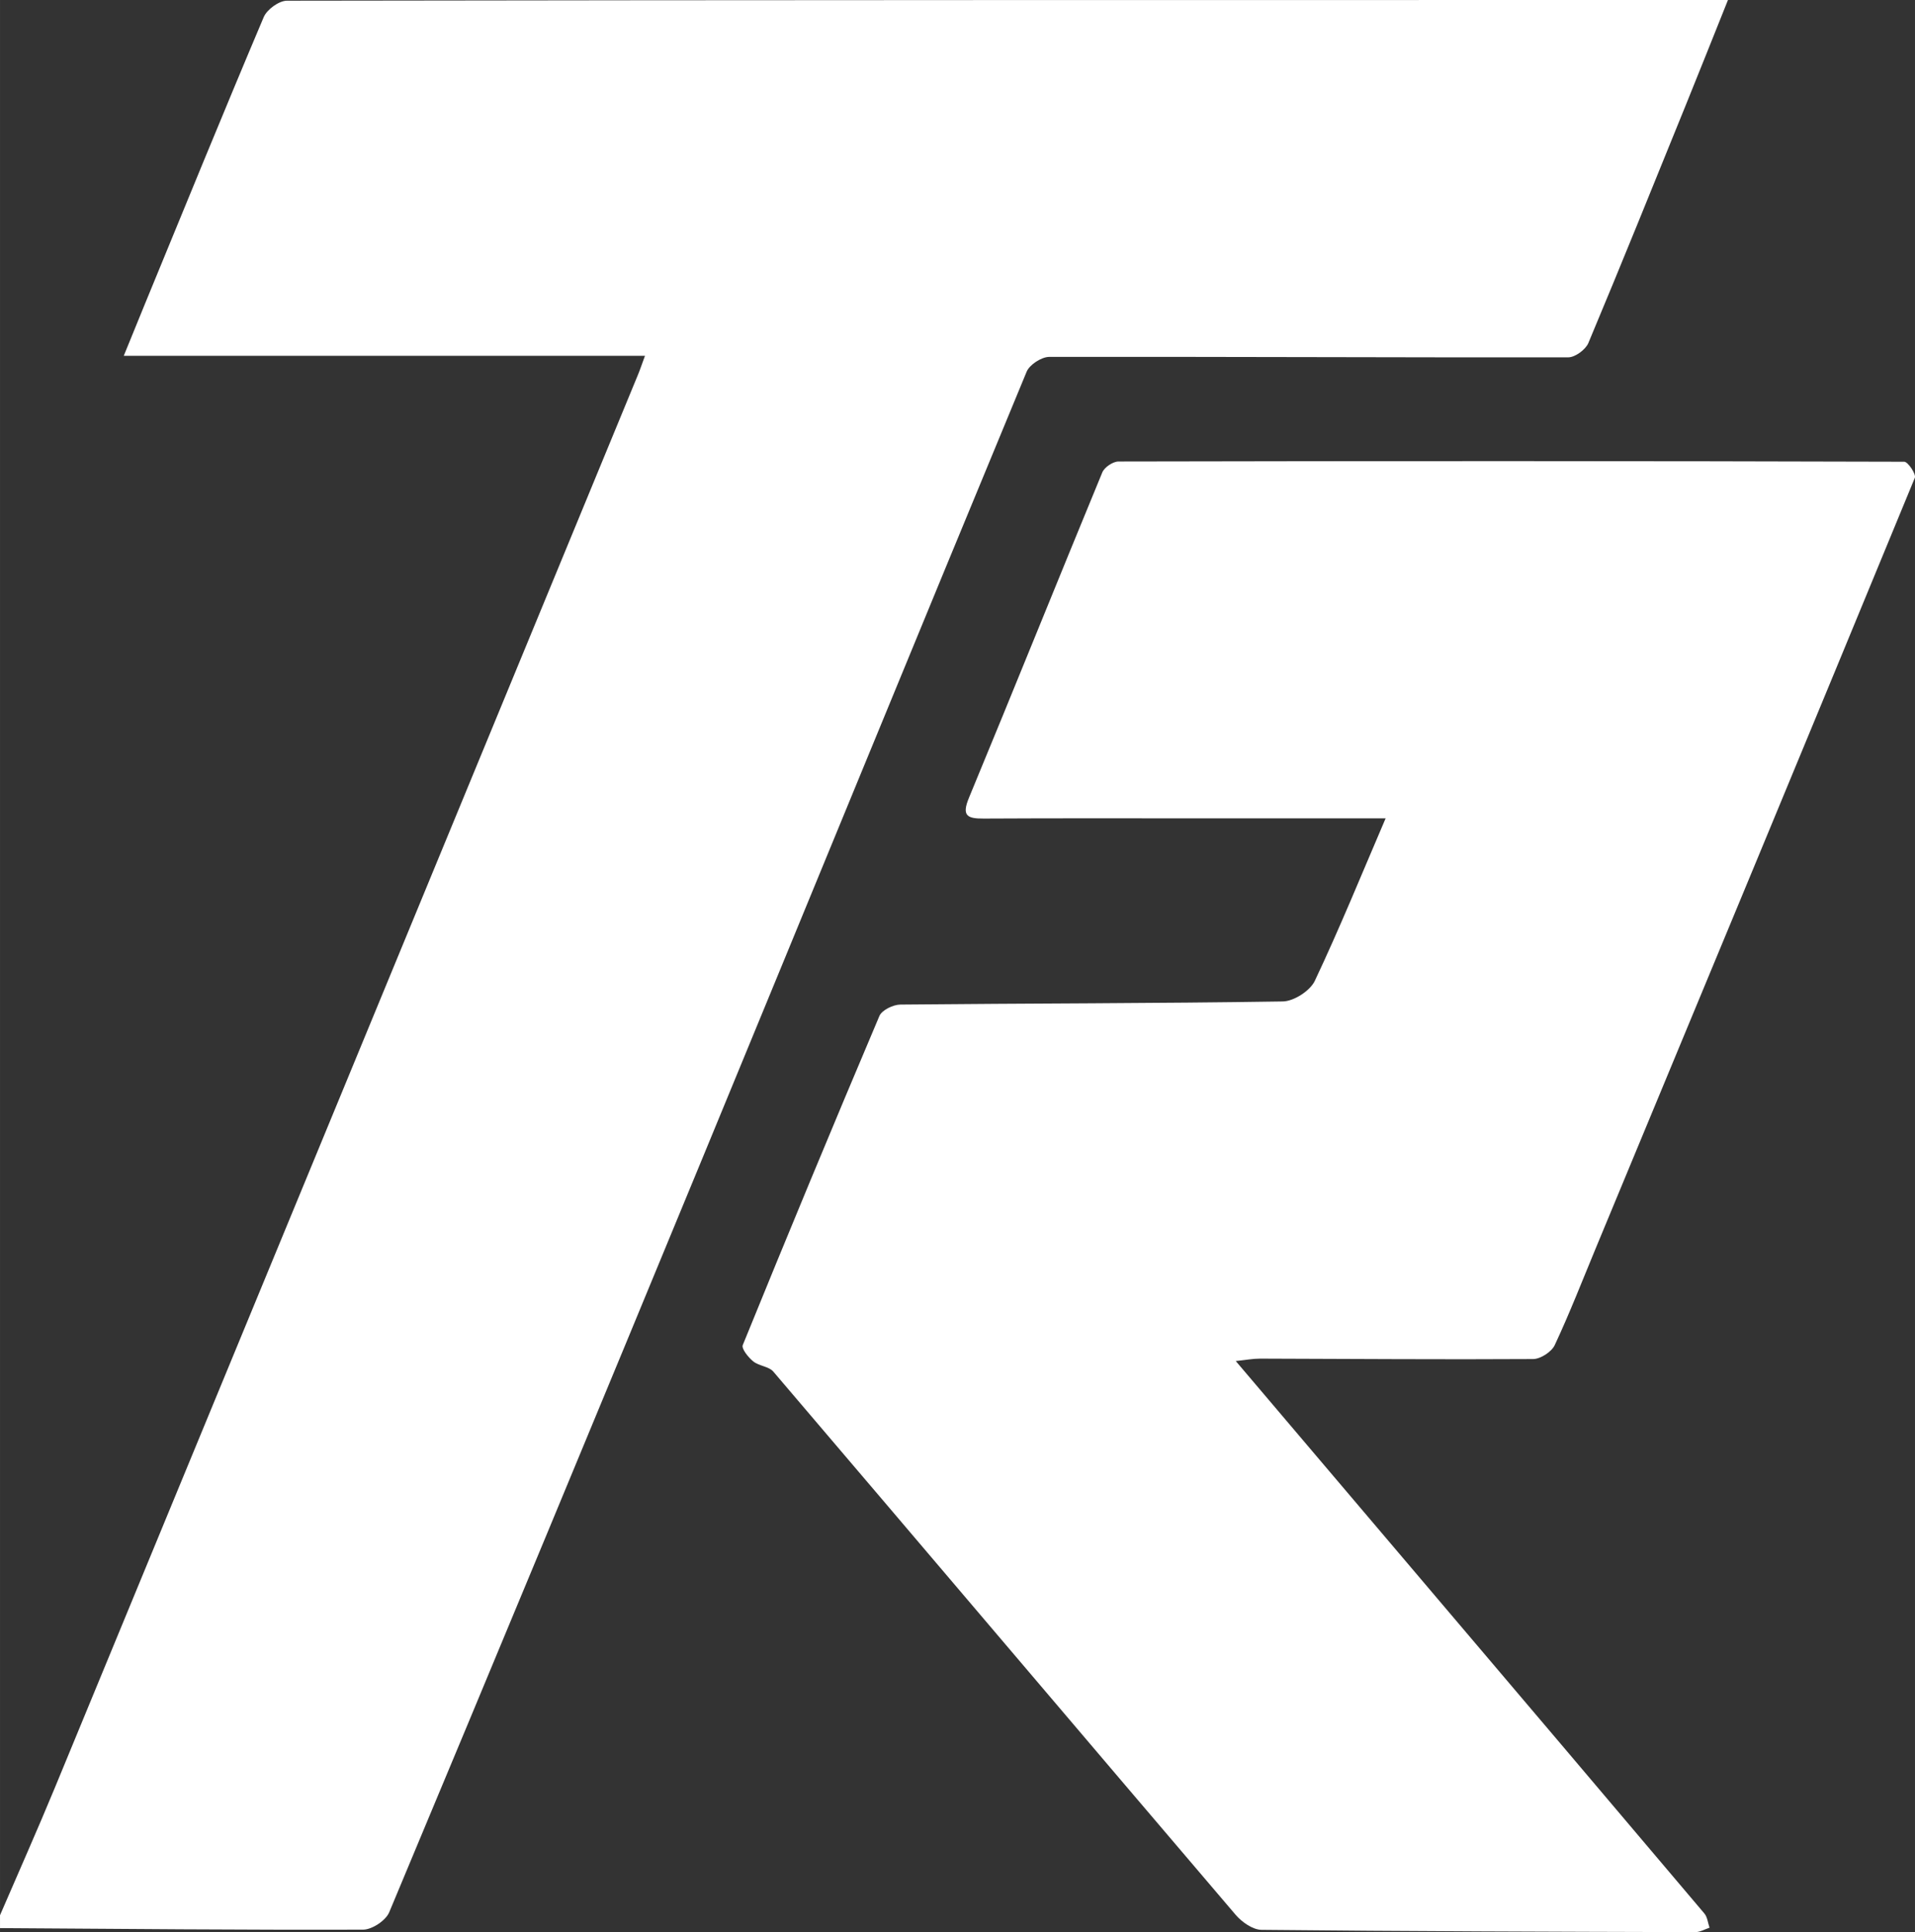
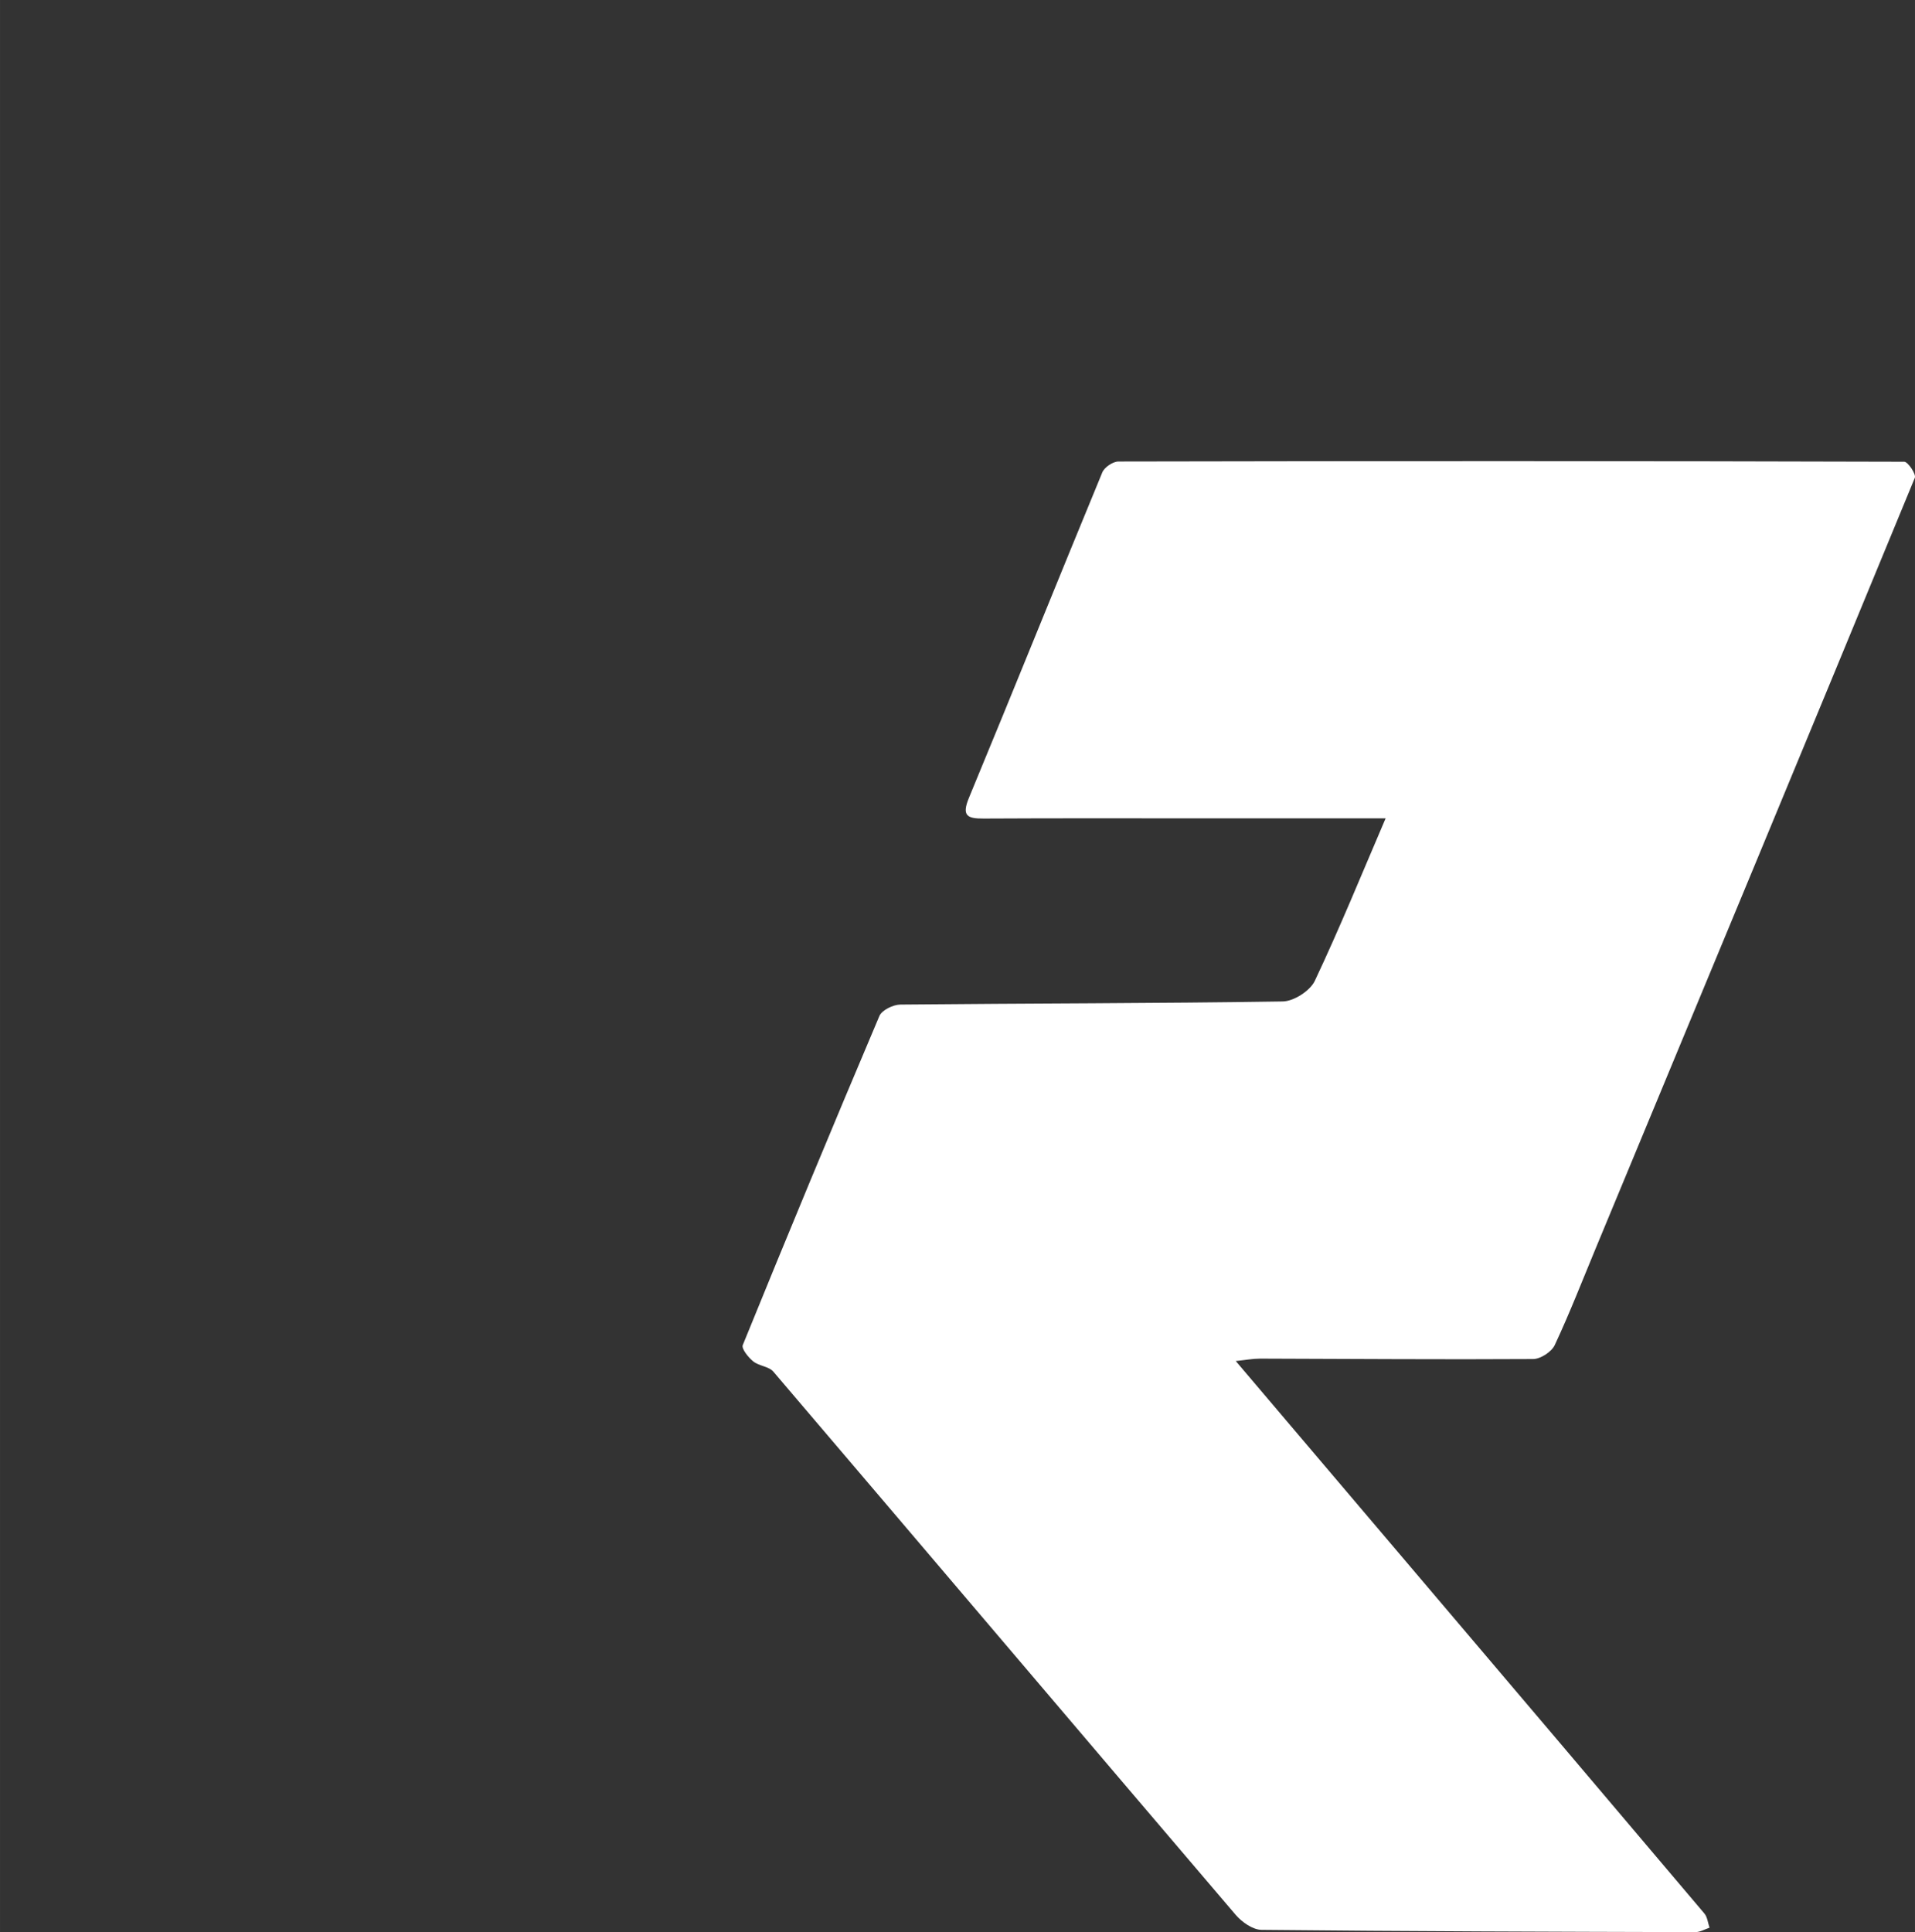
<svg xmlns="http://www.w3.org/2000/svg" width="794.419" height="801.449" fill="#fff" viewBox="0 0 595.81 601.09">
  <rect x="0" y="0" width="595.81" height="601.09" fill="#333333" stroke="none" />
  <defs />
-   <path d="M0 595.85c5.71-13.25 11.59-26.42 17.1-39.76 60.51-146.5 120.95-293.03 181.41-439.55.68-1.64 1.23-3.33 2.16-5.84H38.5c2.44-5.97 4.44-10.93 6.48-15.88 12.29-29.86 24.48-59.77 37.07-89.5 1-2.37 4.74-5.09 7.21-5.1C236.57-.02 383.89 0 531.21 0h6.41c-4.64 11.58-8.85 22.18-13.14 32.74-10.02 24.69-19.99 49.4-30.29 73.97-.87 2.07-4.12 4.46-6.26 4.46-53.83.07-107.65-.22-161.48-.14-2.41 0-6.13 2.42-7.04 4.62-33.64 81.17-66.93 162.48-100.46 243.7-32.44 78.6-65.04 157.14-97.86 235.58-1.07 2.56-5.33 5.39-8.12 5.4-37.66.12-75.31-.24-112.97-.48v-4Z" />
  <path d="M431.11 254.6h-55.56c-23.16 0-46.33-.07-69.49.06-5.14.03-6.93-.83-4.57-6.51 13.96-33.67 27.55-67.5 41.47-101.19.66-1.6 3.31-3.38 5.03-3.38 81.49-.17 162.98-.17 244.47.07 1.17 0 3.76 3.9 3.3 5-32.91 79.89-66.06 159.68-99.19 239.48-4.21 10.14-8.19 20.39-12.84 30.33-.98 2.1-4.4 4.33-6.71 4.35-28.33.18-56.65-.06-84.98-.13-2.23 0-4.46.43-7.56.75 19.53 23.01 38.44 45.27 57.34 67.54 29.51 34.76 59.02 69.51 88.46 104.33.95 1.12 1.09 2.93 1.61 4.42-1.47.48-2.94 1.38-4.41 1.38-44.99-.12-89.99-.24-134.98-.71-2.74-.03-6.13-2.42-8.07-4.69-48-56.27-95.82-112.68-143.81-168.96-1.4-1.65-4.49-1.75-6.28-3.21-1.53-1.24-3.7-3.95-3.25-5.06 13.93-34.23 28.09-68.37 42.52-102.4.77-1.82 4.28-3.52 6.53-3.54 39.65-.39 79.31-.35 118.96-.97 3.45-.05 8.51-3.31 9.98-6.42 7.72-16.32 14.53-33.07 22.02-50.53Z" />
</svg>